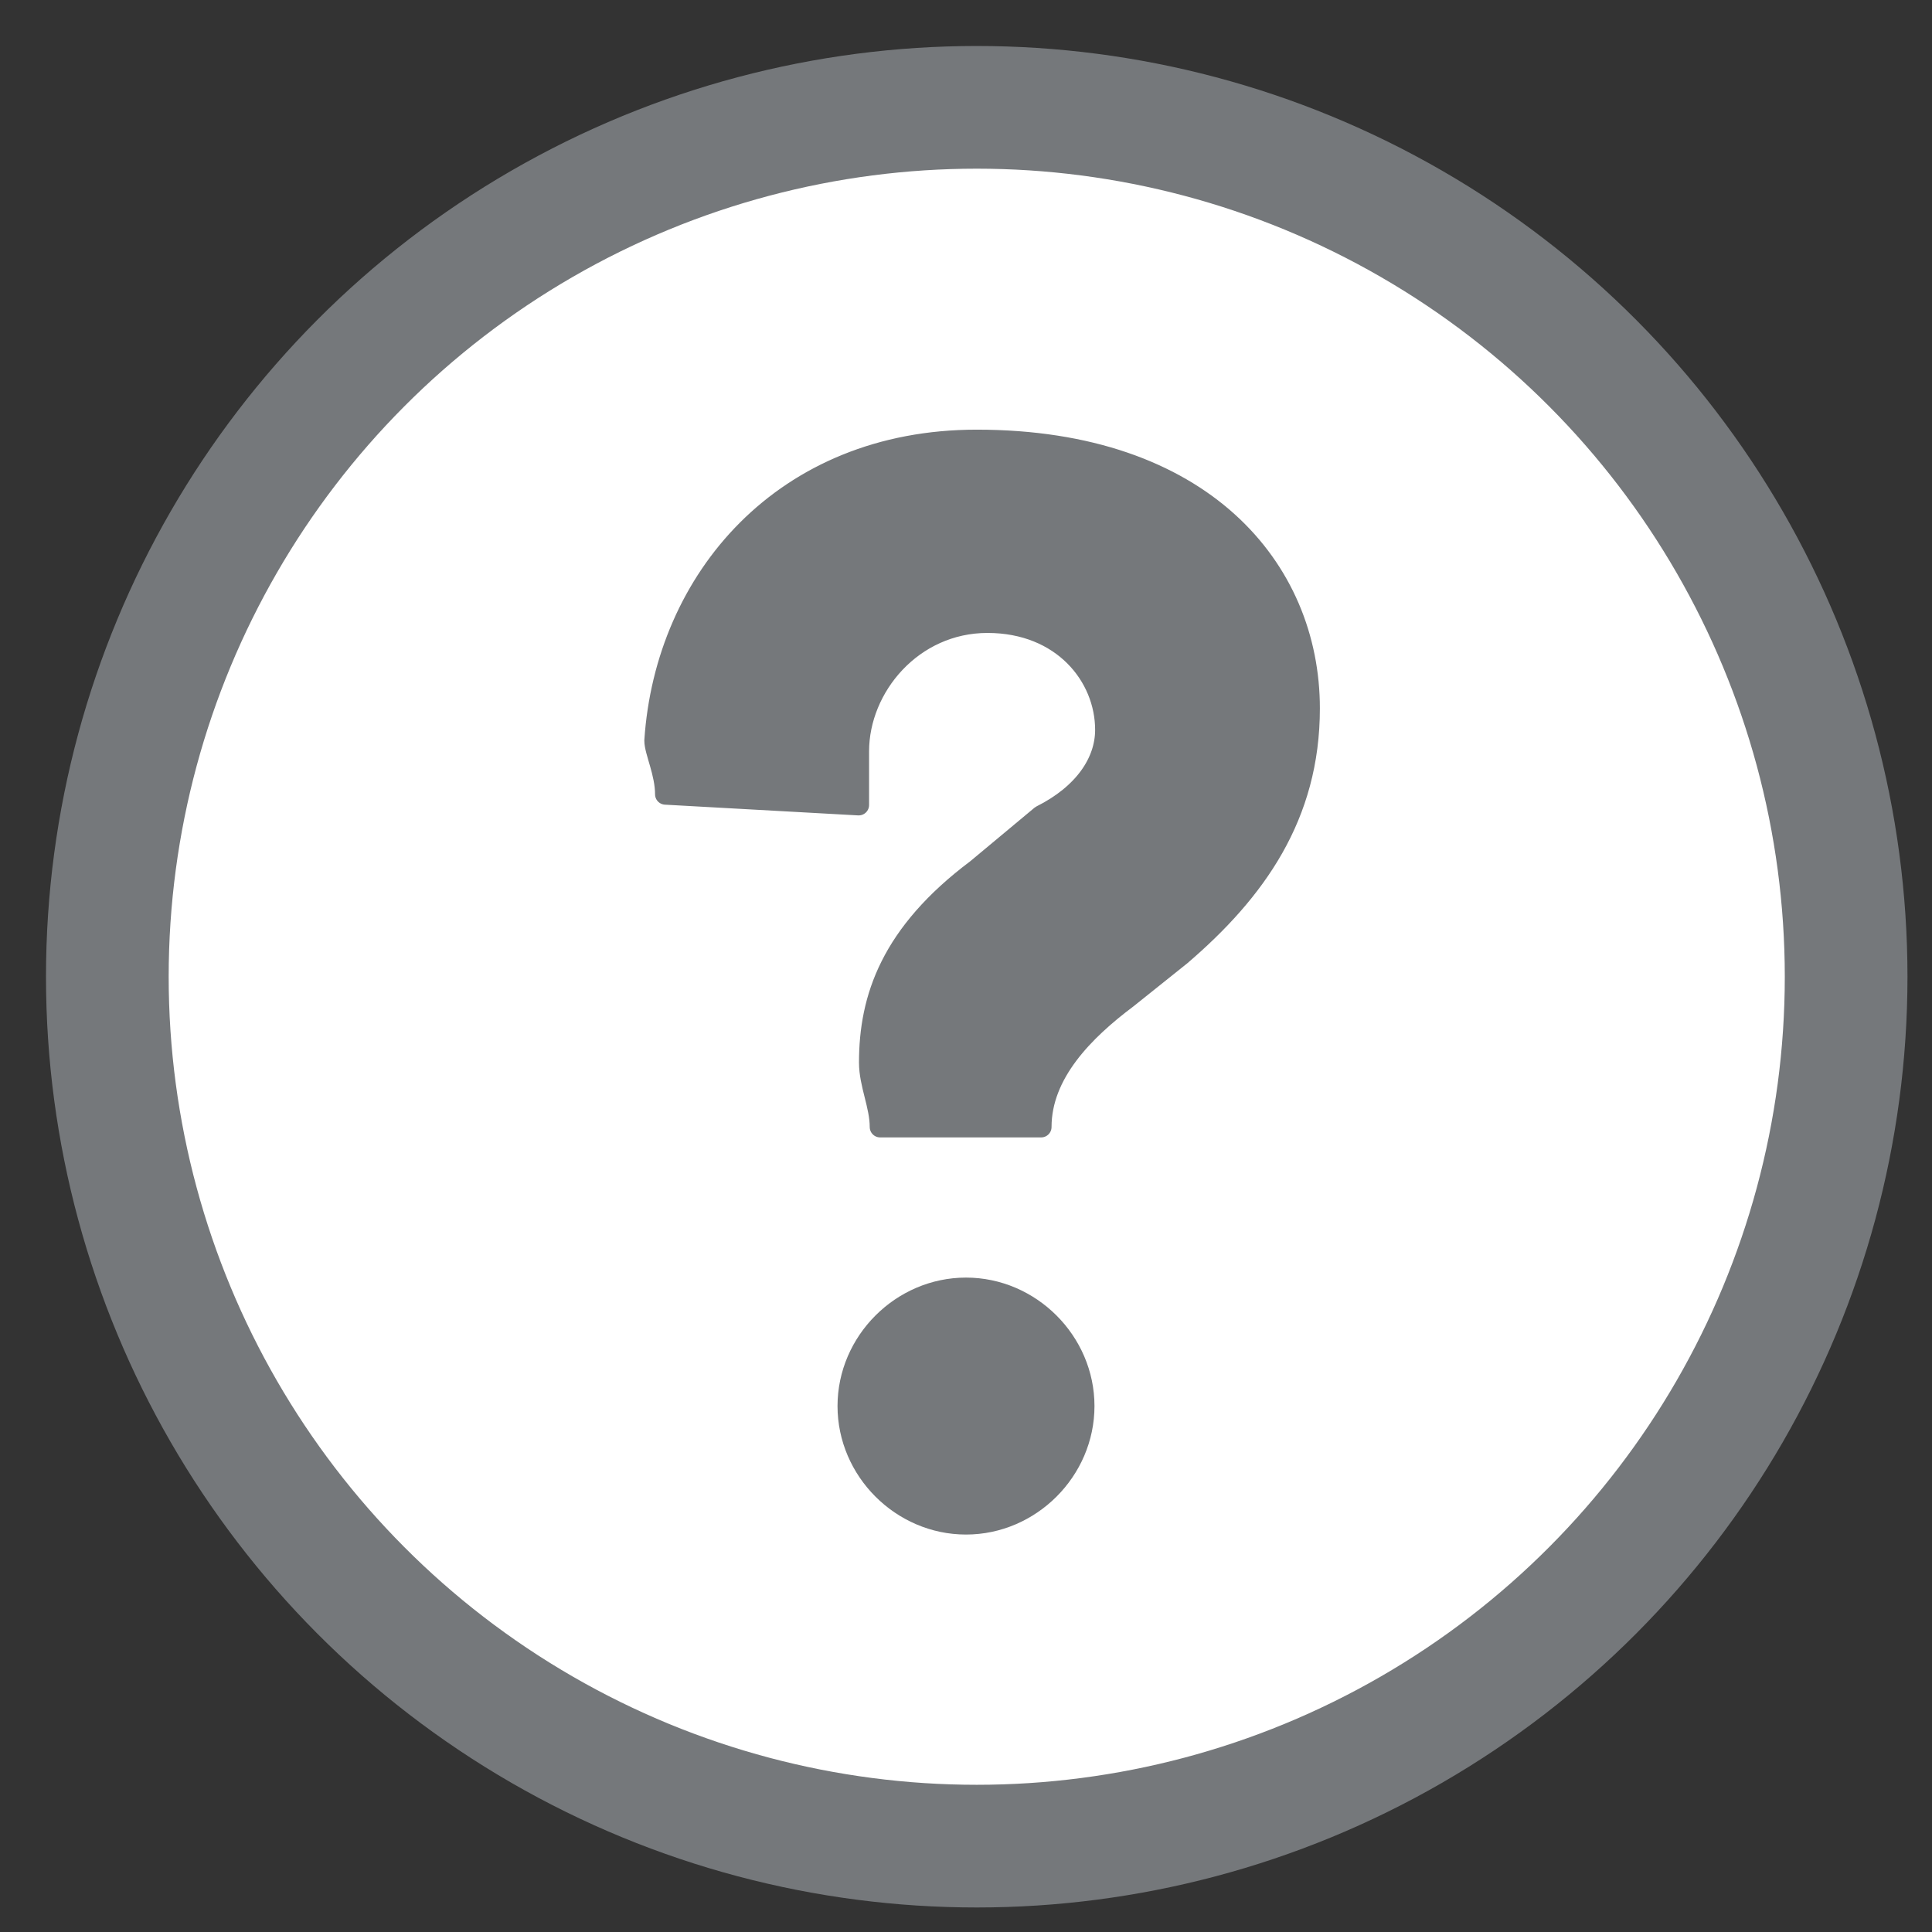
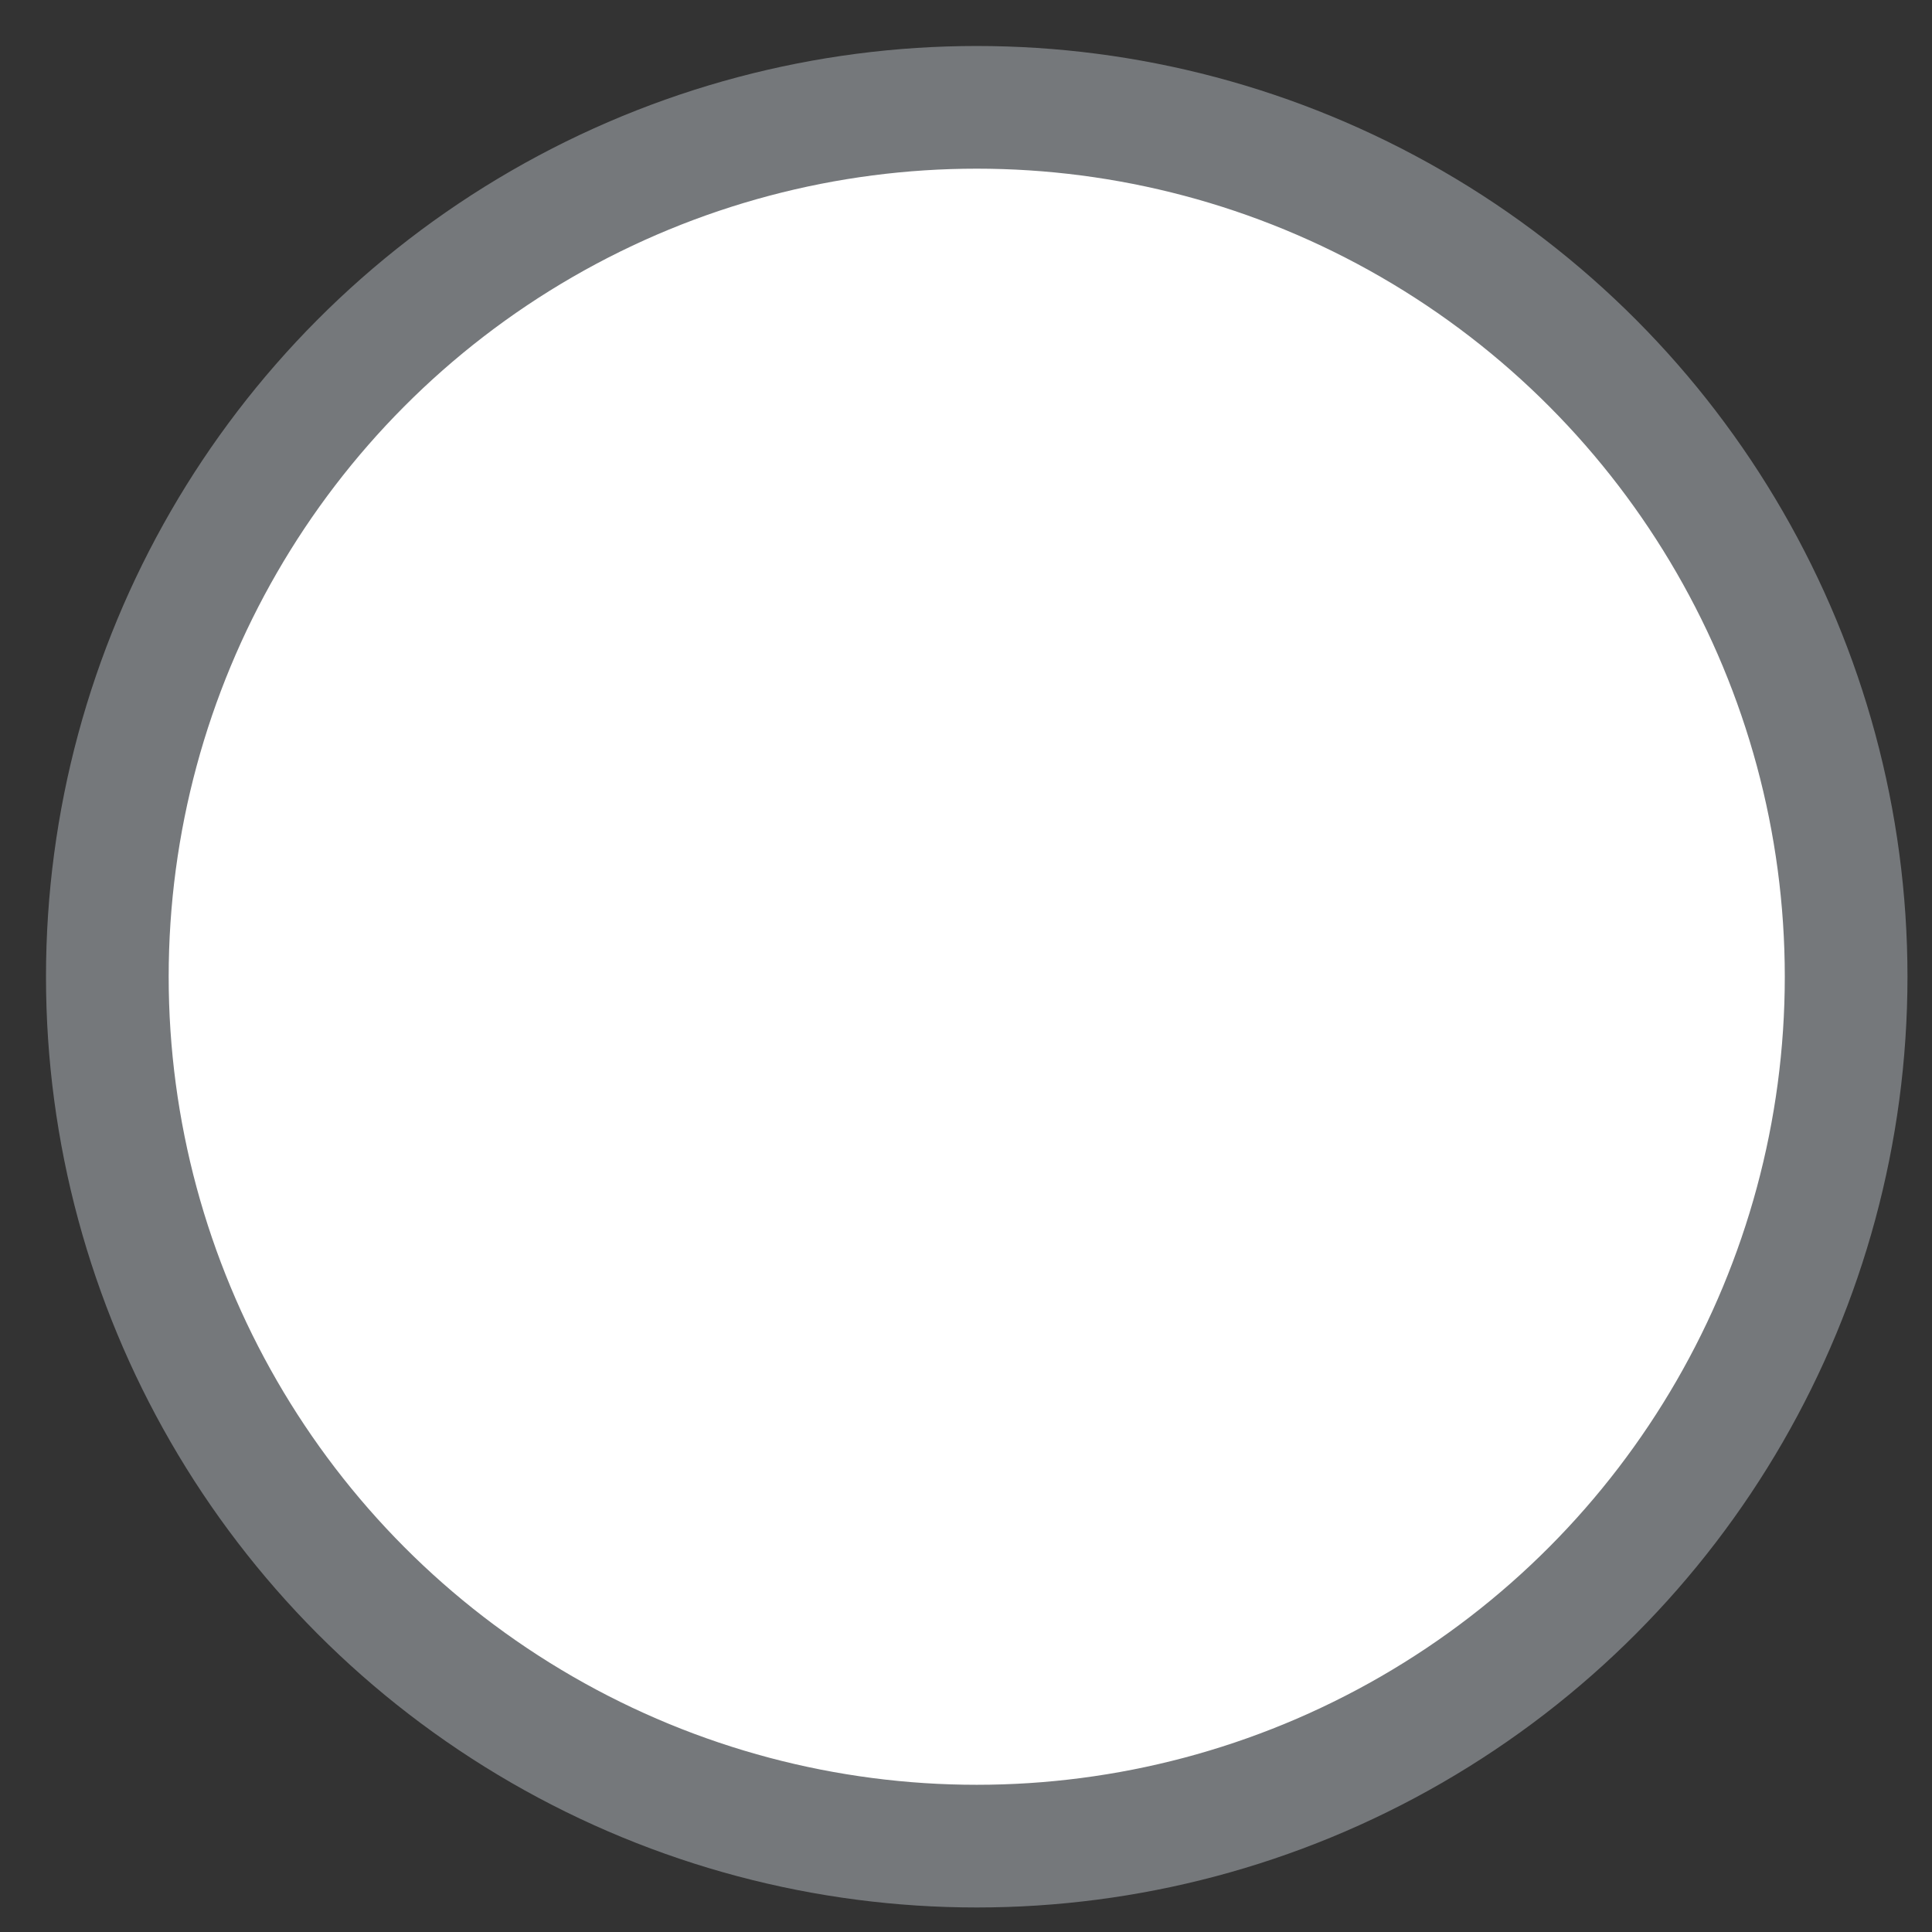
<svg xmlns="http://www.w3.org/2000/svg" width="18px" height="18px" viewBox="0 0 18 18" version="1.1">
  <rect x="0" y="0" width="18" height="18" fill="#333333" stroke="none" />
  <title>question mark icon</title>
  <g id="Updated-plugs-in-place" stroke="none" stroke-width="1" fill="none" fill-rule="evenodd">
    <g id="international-product-page-edits" transform="translate(-979, -1706)" fill-rule="nonzero" stroke="#75787B">
      <g id="question-mark-icon" transform="translate(980, 1707)">
        <circle id="Oval" stroke-width="1.143" fill="#FFFFFF" cx="8.1" cy="8.1" r="8.1" />
-         <path d="M7.2,9.5 C7.2,9.3 7.1,9.1 7.1,8.9 C7.1,8.3 7.3,7.7 8.1,7.1 L8.7,6.6 C9.1,6.4 9.3,6.1 9.3,5.8 C9.3,5.3 8.9,4.8 8.2,4.8 C7.5,4.8 7,5.4 7,6 C7,6.3 7,6.4 7,6.5 L5.2,6.4 C5.2,6.2 5.1,6 5.1,5.9 C5.2,4.4 6.3,3.1 8.1,3.1 C10.2,3.1 11.2,4.3 11.2,5.6 C11.2,6.6 10.7,7.3 10,7.9 L9.5,8.3 C9.1,8.6 8.7,9 8.7,9.5 L7.2,9.5 Z M8,11 C8.6,11 9.1,11.5 9.1,12.1 C9.1,12.7 8.6,13.2 8,13.2 C7.4,13.2 6.9,12.7 6.9,12.1 C6.9,11.5 7.4,11 8,11 Z" id="Shape" stroke-width="0.194" fill="#75787B" stroke-linecap="round" stroke-linejoin="round" />
      </g>
    </g>
  </g>
</svg>